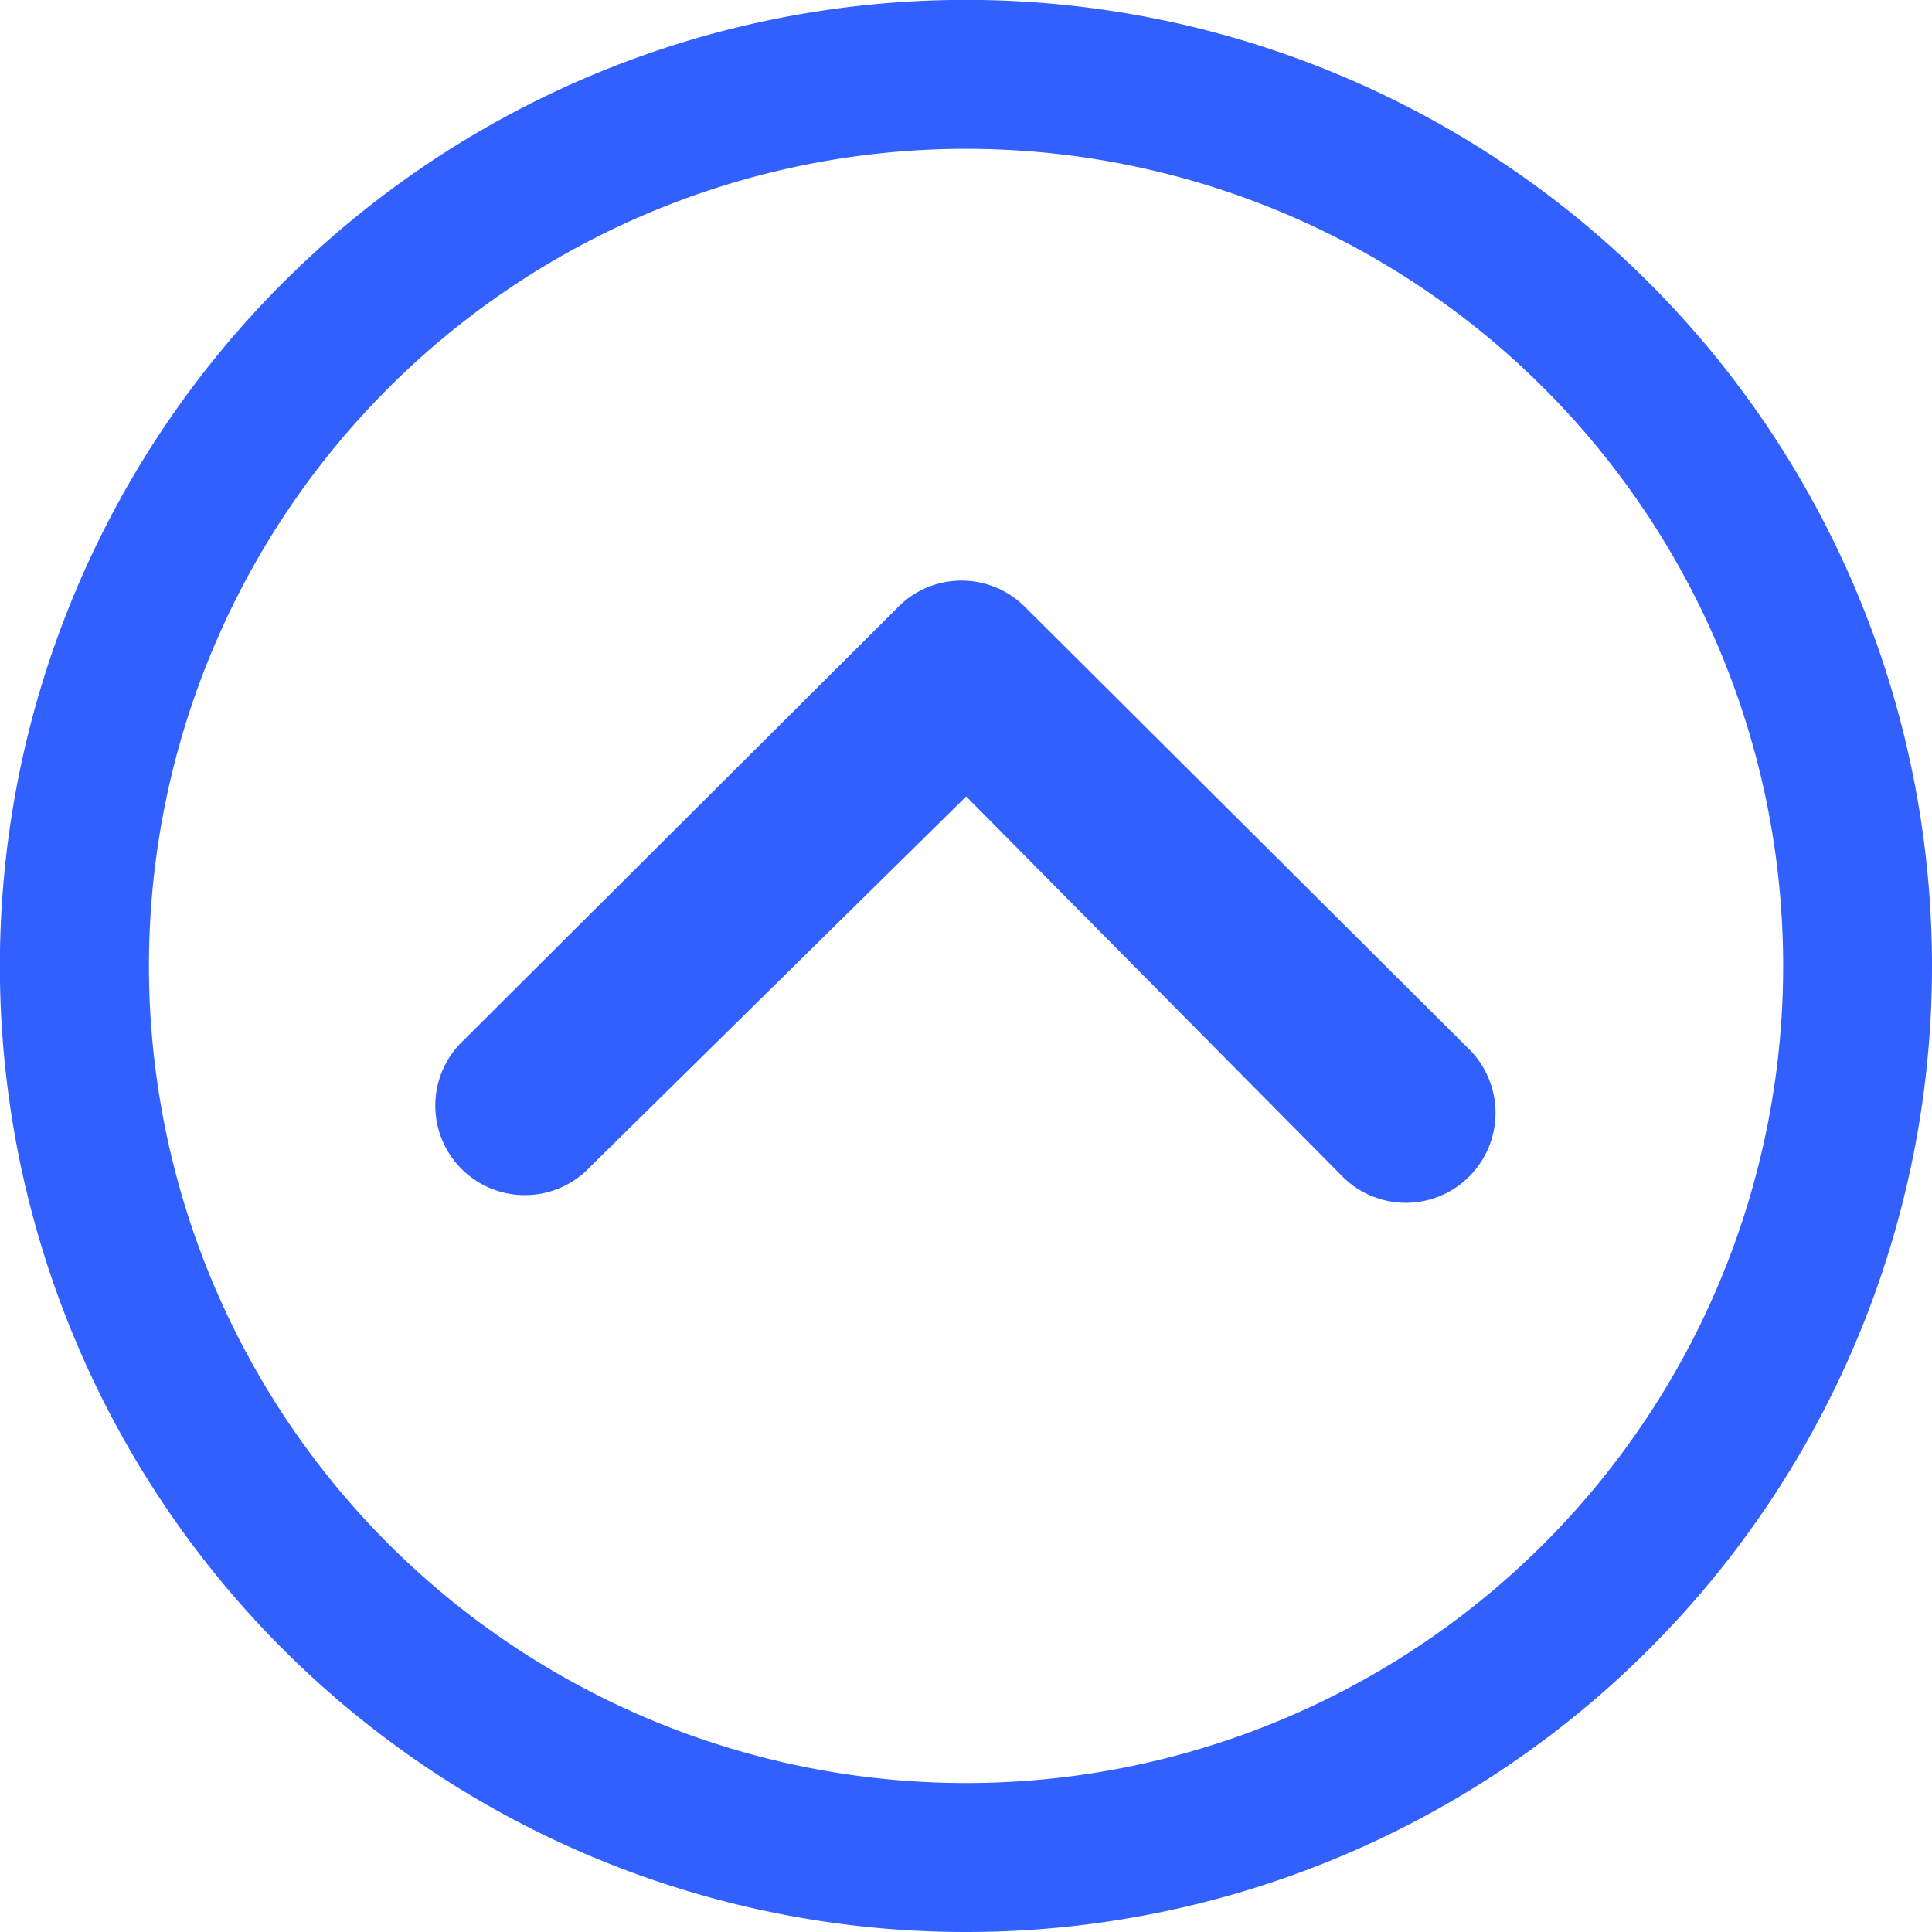
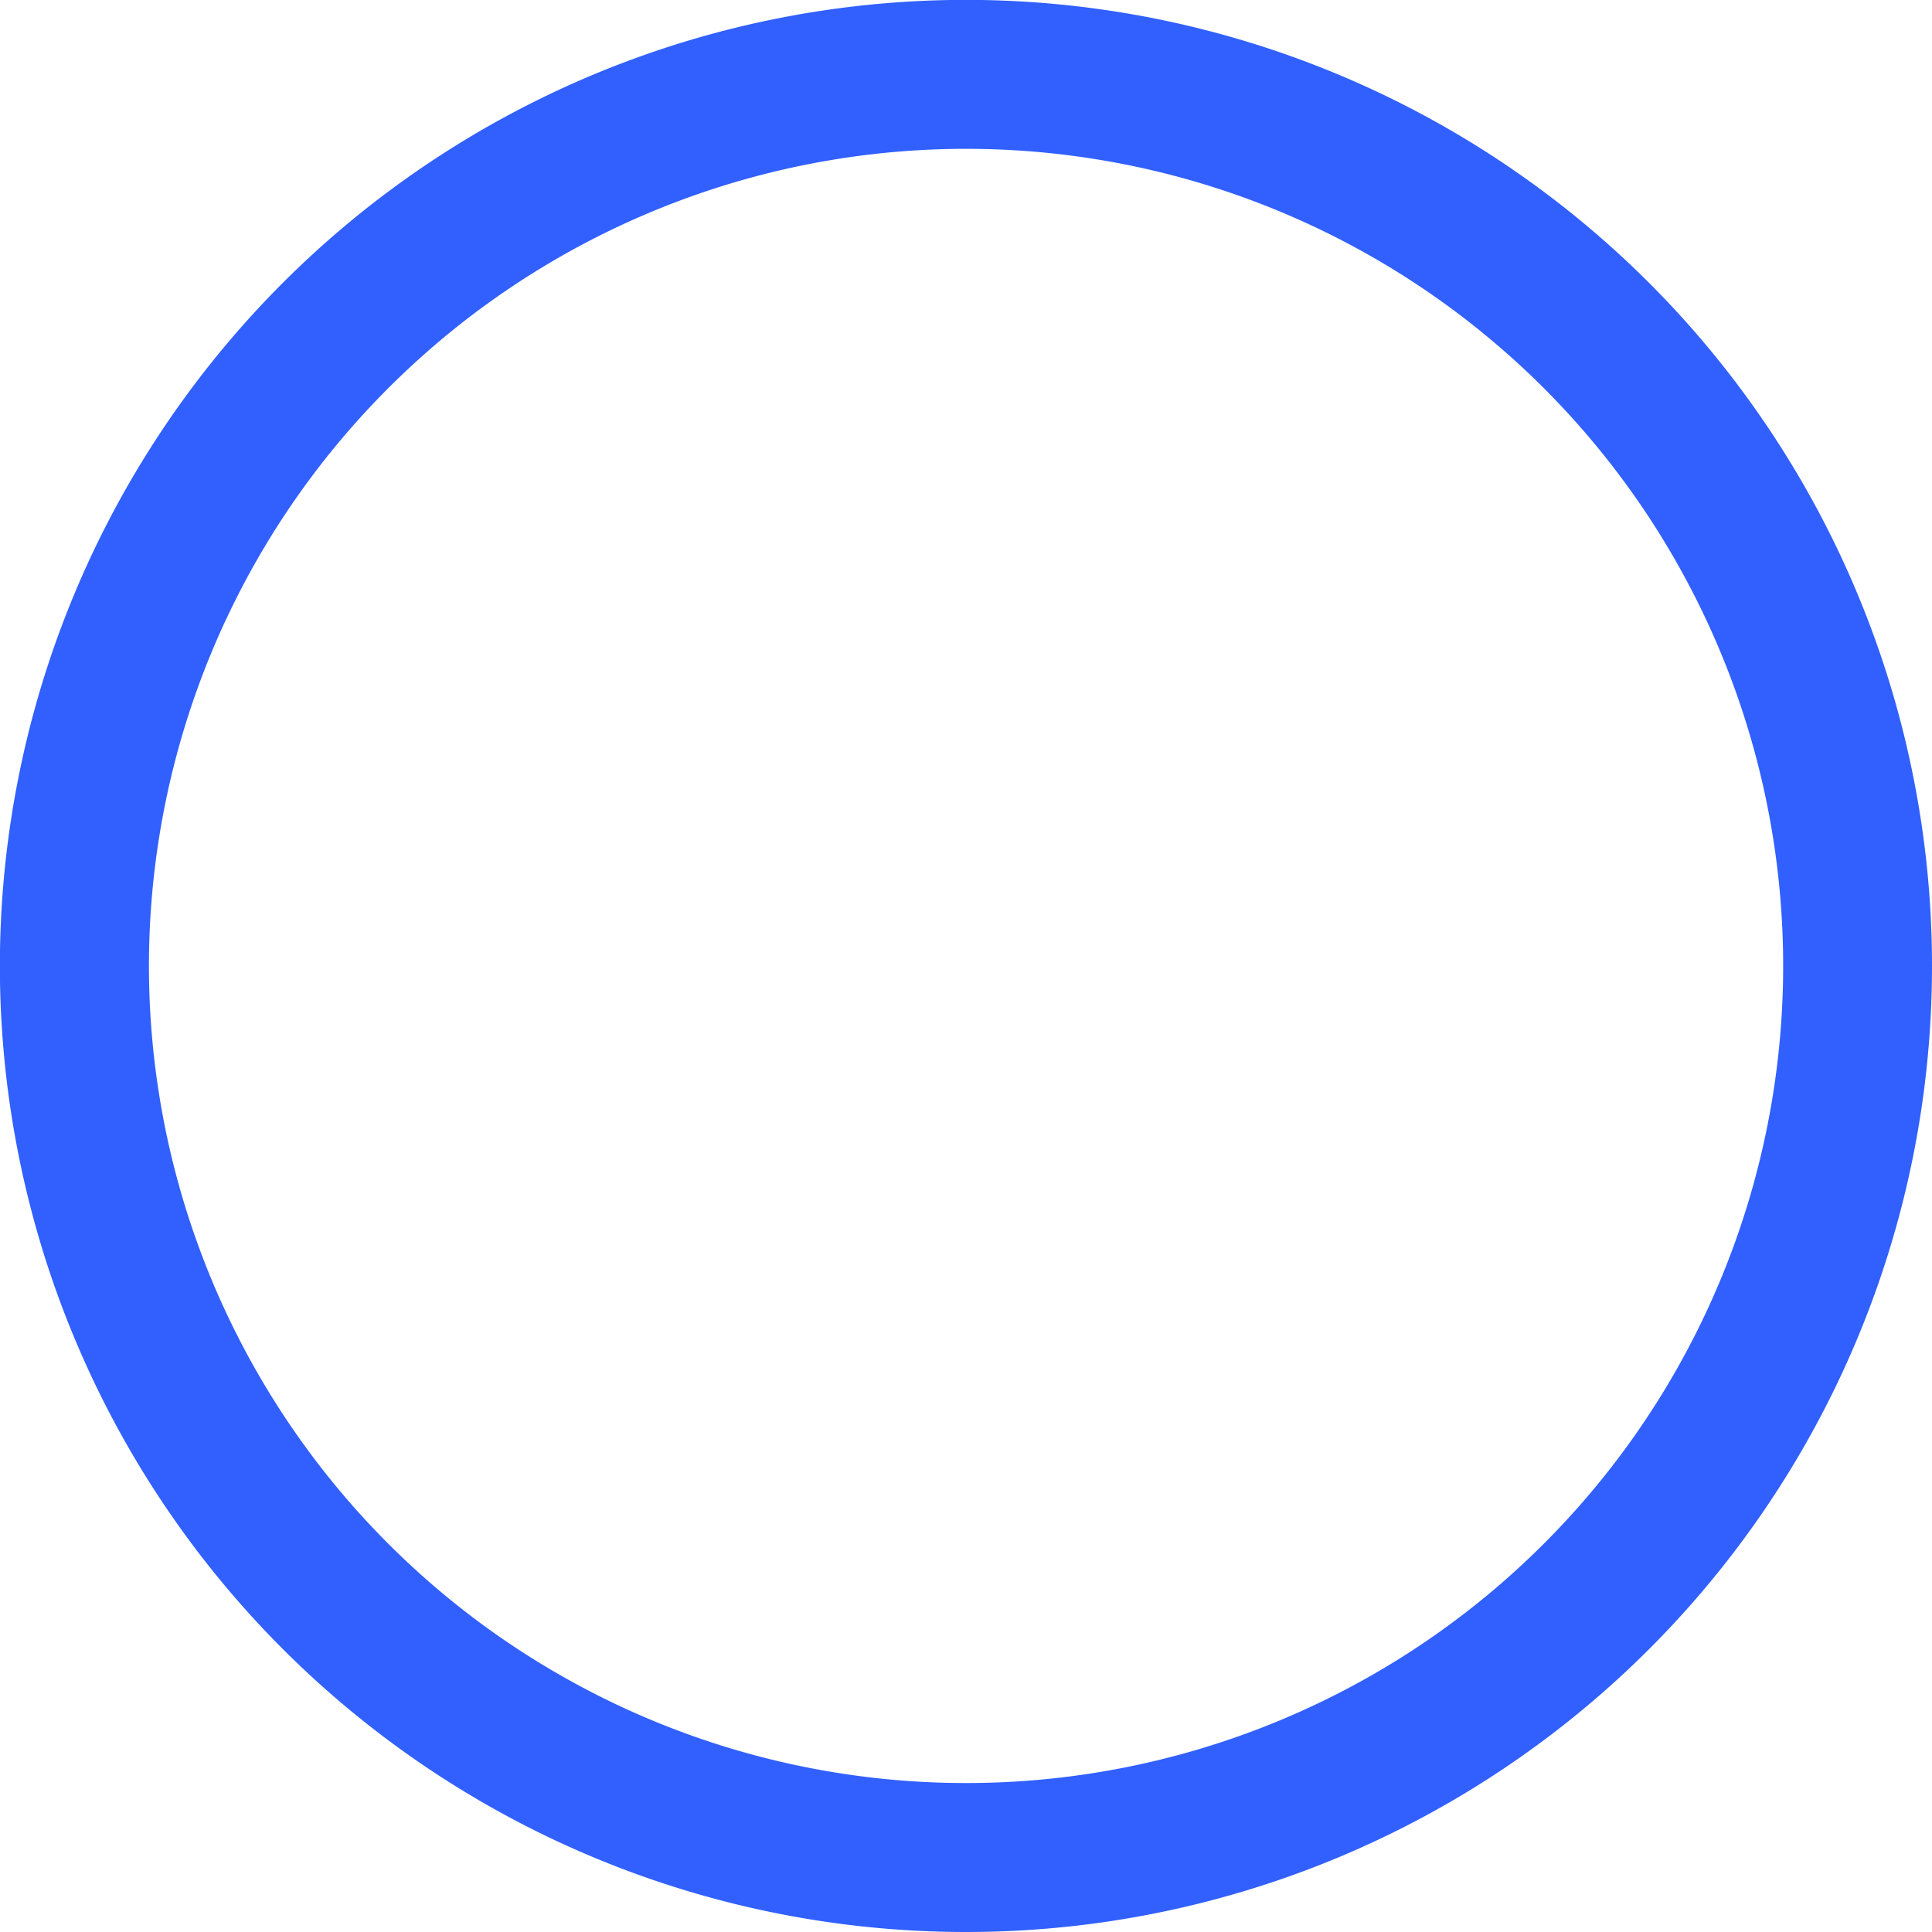
<svg xmlns="http://www.w3.org/2000/svg" width="16.485" height="16.485" viewBox="0 0 16.485 16.485">
  <g id="up" transform="translate(19.86 19.86) rotate(180)">
-     <path id="Path_645" data-name="Path 645" d="M10.206,14.64a.768.768,0,0,0,0,1.082L14,19.5a.764.764,0,0,0,1.054.024L18.789,15.8a.764.764,0,1,0-1.078-1.082L14.5,17.881l-3.214-3.246A.764.764,0,0,0,10.206,14.64Z" transform="translate(-2.884 -4.817)" fill="#3160ff" />
    <path id="Path_646" data-name="Path 646" d="M3.375,11.618a8.243,8.243,0,1,0,8.243-8.243A8.241,8.241,0,0,0,3.375,11.618Zm13.172-4.93a6.972,6.972,0,1,1-9.86,9.86,6.972,6.972,0,1,1,9.86-9.86Z" fill="#3160ff" />
  </g>
</svg>